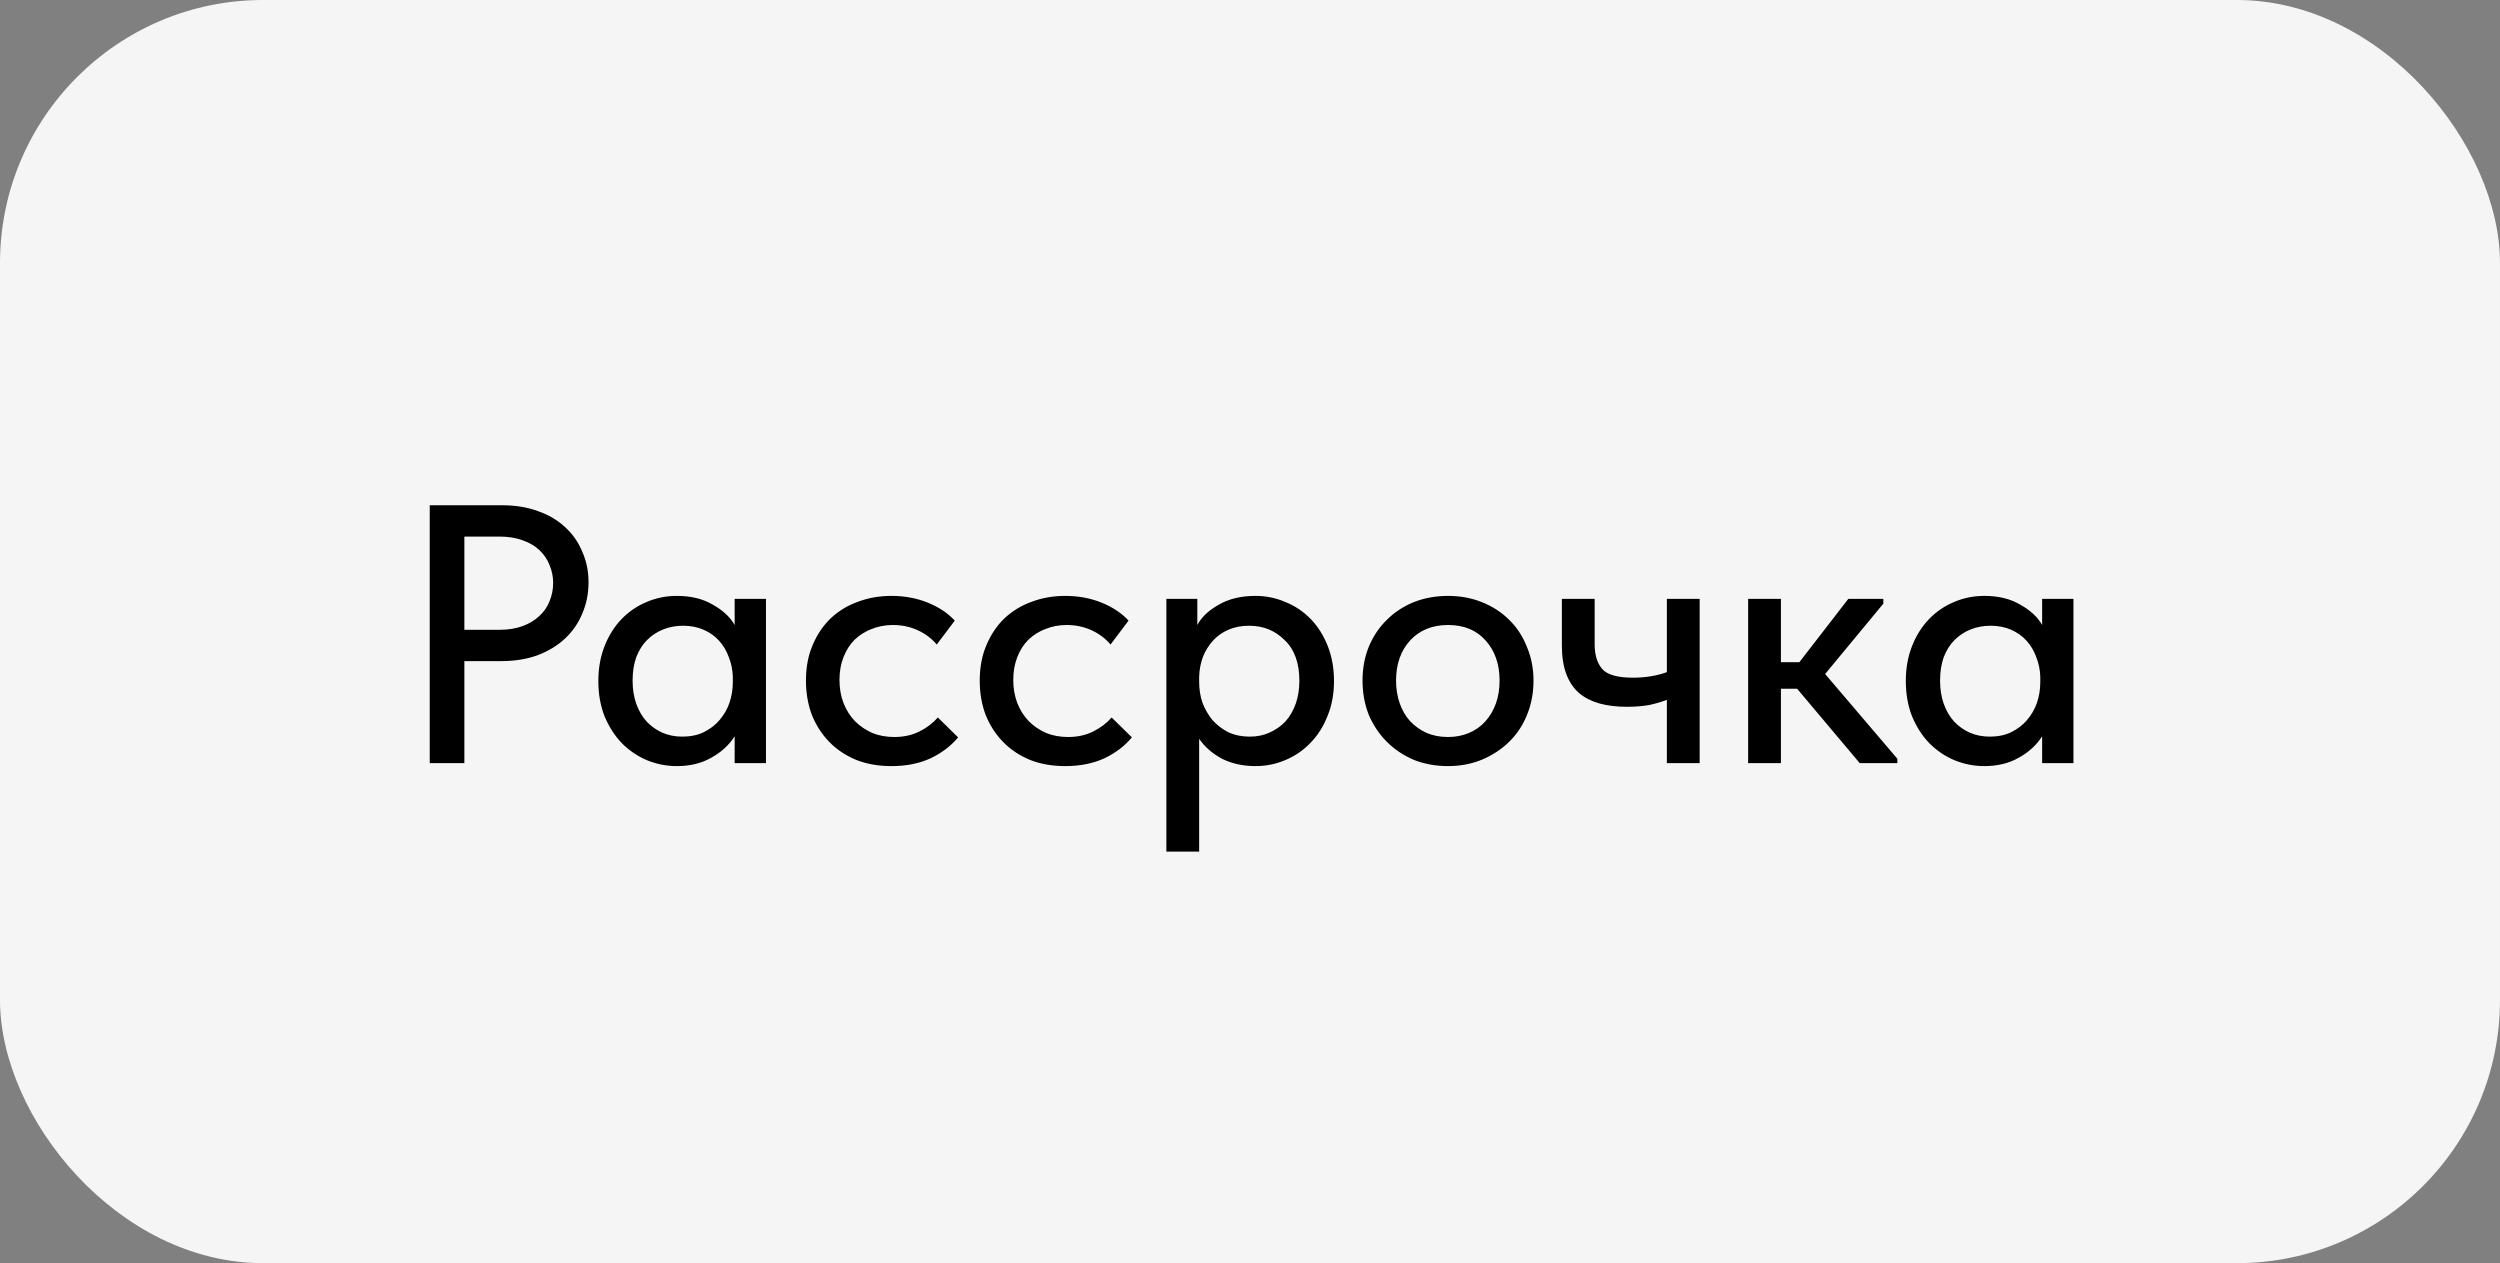
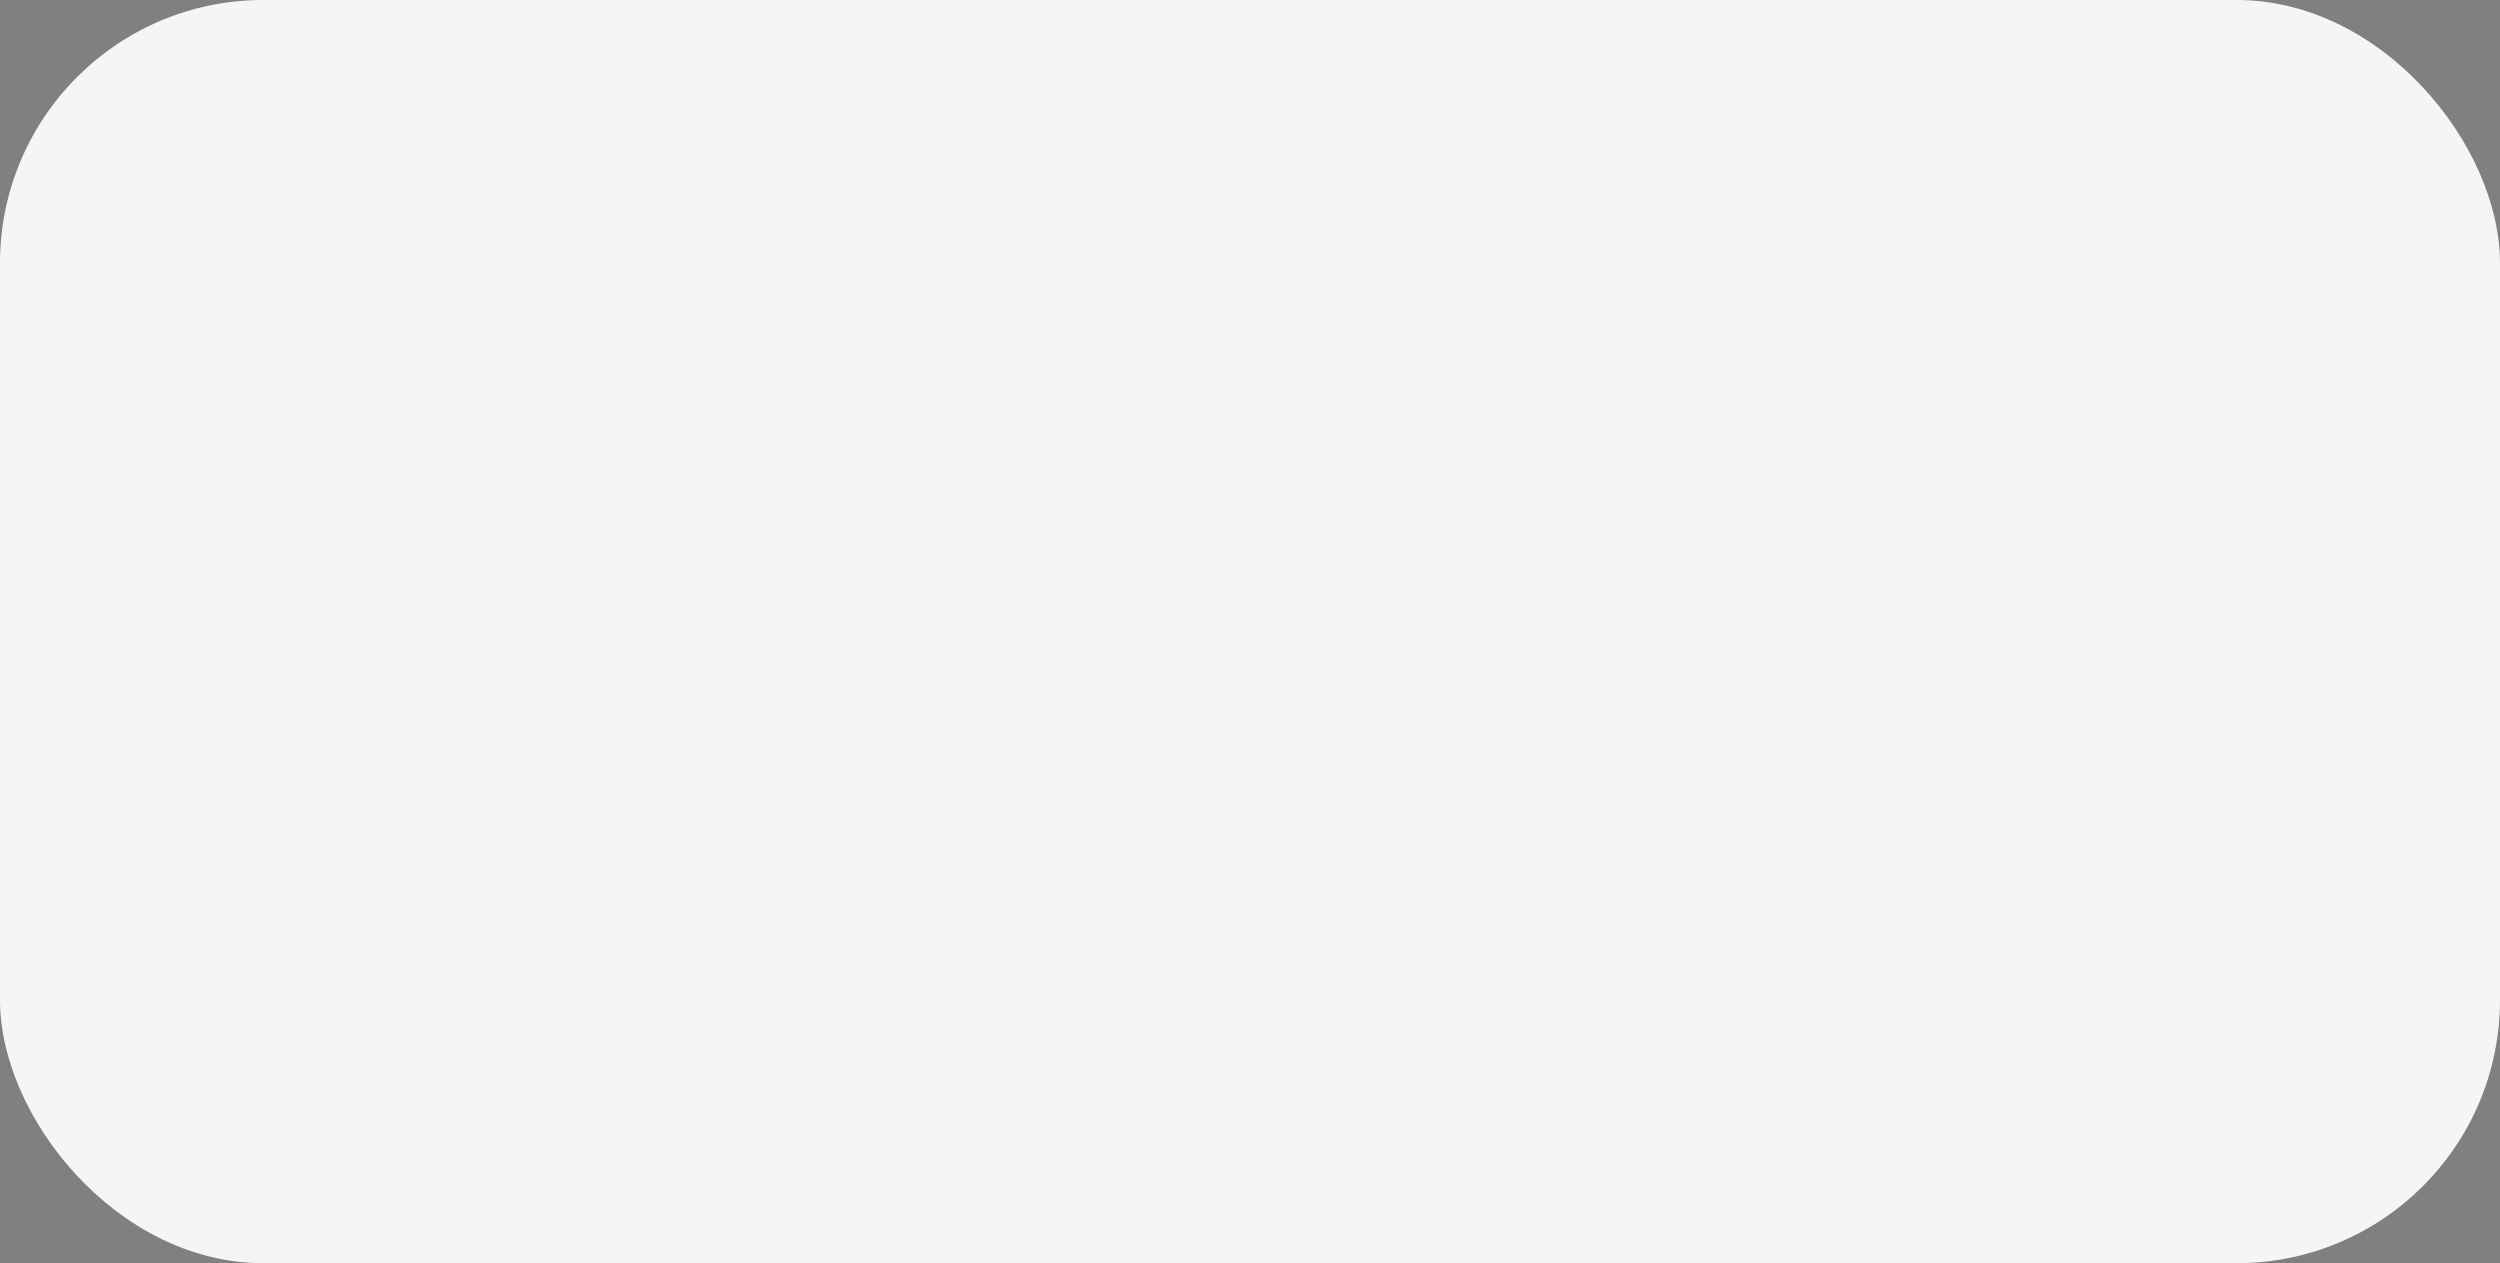
<svg xmlns="http://www.w3.org/2000/svg" width="95" height="48" viewBox="0 0 95 48" fill="none">
  <rect x="0" y="0" width="95" height="48" fill="#808080" stroke="none" />
  <rect width="95" height="48" rx="10" fill="#F5F5F5" />
-   <path d="M19.088 19.2C19.592 19.2 20.045 19.275 20.446 19.424C20.847 19.564 21.188 19.765 21.468 20.026C21.757 20.287 21.977 20.6 22.126 20.964C22.285 21.319 22.364 21.706 22.364 22.126C22.364 22.555 22.285 22.952 22.126 23.316C21.977 23.68 21.757 23.997 21.468 24.268C21.188 24.529 20.843 24.739 20.432 24.898C20.021 25.047 19.564 25.122 19.06 25.122H17.646V29H16.33V19.2H19.088ZM18.99 23.932C19.317 23.932 19.606 23.885 19.858 23.792C20.11 23.699 20.32 23.573 20.488 23.414C20.665 23.255 20.796 23.069 20.88 22.854C20.973 22.63 21.02 22.397 21.02 22.154C21.02 21.911 20.973 21.683 20.88 21.468C20.796 21.253 20.67 21.067 20.502 20.908C20.334 20.749 20.119 20.623 19.858 20.53C19.606 20.437 19.312 20.39 18.976 20.39H17.646V23.932H18.99ZM25.719 29.112C25.327 29.112 24.949 29.037 24.585 28.888C24.231 28.739 23.913 28.524 23.633 28.244C23.363 27.964 23.143 27.623 22.975 27.222C22.817 26.821 22.737 26.373 22.737 25.878C22.737 25.393 22.817 24.949 22.975 24.548C23.134 24.147 23.349 23.806 23.619 23.526C23.89 23.246 24.203 23.031 24.557 22.882C24.921 22.723 25.309 22.644 25.719 22.644C26.261 22.644 26.718 22.756 27.091 22.98C27.474 23.195 27.749 23.451 27.917 23.75V22.756H29.107V29H27.917V27.978C27.712 28.305 27.418 28.575 27.035 28.79C26.662 29.005 26.223 29.112 25.719 29.112ZM25.929 27.992C26.237 27.992 26.508 27.936 26.741 27.824C26.984 27.703 27.185 27.549 27.343 27.362C27.511 27.166 27.637 26.947 27.721 26.704C27.805 26.452 27.847 26.191 27.847 25.92V25.71C27.838 25.449 27.787 25.201 27.693 24.968C27.609 24.735 27.488 24.529 27.329 24.352C27.171 24.175 26.975 24.035 26.741 23.932C26.508 23.829 26.247 23.778 25.957 23.778C25.687 23.778 25.435 23.825 25.201 23.918C24.968 24.011 24.763 24.147 24.585 24.324C24.417 24.492 24.282 24.707 24.179 24.968C24.086 25.229 24.039 25.528 24.039 25.864C24.039 26.191 24.086 26.485 24.179 26.746C24.273 27.007 24.403 27.231 24.571 27.418C24.739 27.595 24.935 27.735 25.159 27.838C25.393 27.941 25.649 27.992 25.929 27.992ZM33.874 29.112C33.379 29.112 32.931 29.033 32.53 28.874C32.129 28.706 31.788 28.477 31.508 28.188C31.228 27.899 31.009 27.558 30.85 27.166C30.701 26.765 30.626 26.331 30.626 25.864C30.626 25.36 30.71 24.912 30.878 24.52C31.046 24.119 31.275 23.778 31.564 23.498C31.863 23.218 32.208 23.008 32.6 22.868C32.992 22.719 33.417 22.644 33.874 22.644C34.369 22.644 34.826 22.728 35.246 22.896C35.666 23.064 36.011 23.293 36.282 23.582L35.596 24.492C35.4 24.259 35.157 24.077 34.868 23.946C34.579 23.815 34.266 23.75 33.93 23.75C33.641 23.75 33.37 23.801 33.118 23.904C32.875 23.997 32.661 24.133 32.474 24.31C32.297 24.487 32.157 24.707 32.054 24.968C31.951 25.229 31.9 25.519 31.9 25.836C31.9 26.153 31.951 26.447 32.054 26.718C32.157 26.979 32.301 27.208 32.488 27.404C32.675 27.591 32.894 27.74 33.146 27.852C33.398 27.955 33.678 28.006 33.986 28.006C34.341 28.006 34.658 27.936 34.938 27.796C35.218 27.656 35.451 27.479 35.638 27.264L36.408 28.02C36.137 28.347 35.787 28.613 35.358 28.818C34.929 29.014 34.434 29.112 33.874 29.112ZM40.478 29.112C39.983 29.112 39.535 29.033 39.134 28.874C38.732 28.706 38.392 28.477 38.112 28.188C37.832 27.899 37.612 27.558 37.454 27.166C37.304 26.765 37.23 26.331 37.23 25.864C37.23 25.36 37.314 24.912 37.482 24.52C37.65 24.119 37.878 23.778 38.168 23.498C38.466 23.218 38.812 23.008 39.204 22.868C39.596 22.719 40.02 22.644 40.478 22.644C40.972 22.644 41.43 22.728 41.85 22.896C42.27 23.064 42.615 23.293 42.886 23.582L42.2 24.492C42.004 24.259 41.761 24.077 41.472 23.946C41.182 23.815 40.87 23.75 40.534 23.75C40.244 23.75 39.974 23.801 39.722 23.904C39.479 23.997 39.264 24.133 39.078 24.31C38.9 24.487 38.76 24.707 38.658 24.968C38.555 25.229 38.504 25.519 38.504 25.836C38.504 26.153 38.555 26.447 38.658 26.718C38.76 26.979 38.905 27.208 39.092 27.404C39.278 27.591 39.498 27.74 39.75 27.852C40.002 27.955 40.282 28.006 40.59 28.006C40.944 28.006 41.262 27.936 41.542 27.796C41.822 27.656 42.055 27.479 42.242 27.264L43.012 28.02C42.741 28.347 42.391 28.613 41.962 28.818C41.532 29.014 41.038 29.112 40.478 29.112ZM44.322 32.36V22.756H45.498V23.75C45.657 23.451 45.927 23.195 46.31 22.98C46.693 22.756 47.159 22.644 47.71 22.644C48.111 22.644 48.494 22.723 48.858 22.882C49.222 23.031 49.539 23.246 49.81 23.526C50.081 23.806 50.295 24.147 50.454 24.548C50.612 24.949 50.692 25.393 50.692 25.878C50.692 26.373 50.608 26.821 50.44 27.222C50.281 27.623 50.062 27.964 49.782 28.244C49.511 28.524 49.194 28.739 48.83 28.888C48.475 29.037 48.102 29.112 47.71 29.112C47.234 29.112 46.809 29.019 46.436 28.832C46.072 28.636 45.782 28.384 45.568 28.076V32.36H44.322ZM47.472 23.778C47.173 23.778 46.907 23.829 46.674 23.932C46.441 24.035 46.245 24.175 46.086 24.352C45.927 24.529 45.801 24.735 45.708 24.968C45.624 25.201 45.577 25.449 45.568 25.71V25.92C45.568 26.191 45.61 26.452 45.694 26.704C45.787 26.947 45.913 27.166 46.072 27.362C46.24 27.549 46.441 27.703 46.674 27.824C46.916 27.936 47.187 27.992 47.486 27.992C47.766 27.992 48.018 27.941 48.242 27.838C48.475 27.735 48.676 27.595 48.844 27.418C49.012 27.231 49.142 27.007 49.236 26.746C49.329 26.485 49.376 26.191 49.376 25.864C49.376 25.192 49.189 24.679 48.816 24.324C48.452 23.96 48.004 23.778 47.472 23.778ZM55.025 29.112C54.558 29.112 54.124 29.033 53.722 28.874C53.331 28.706 52.99 28.477 52.7 28.188C52.411 27.899 52.182 27.558 52.014 27.166C51.856 26.765 51.776 26.331 51.776 25.864C51.776 25.397 51.856 24.968 52.014 24.576C52.182 24.175 52.411 23.834 52.7 23.554C52.99 23.265 53.331 23.041 53.722 22.882C54.124 22.723 54.558 22.644 55.025 22.644C55.491 22.644 55.92 22.723 56.312 22.882C56.714 23.041 57.059 23.265 57.349 23.554C57.638 23.834 57.862 24.175 58.02 24.576C58.188 24.968 58.273 25.397 58.273 25.864C58.273 26.34 58.188 26.779 58.02 27.18C57.862 27.572 57.633 27.913 57.334 28.202C57.045 28.482 56.7 28.706 56.298 28.874C55.907 29.033 55.482 29.112 55.025 29.112ZM55.025 28.006C55.314 28.006 55.58 27.955 55.822 27.852C56.065 27.749 56.27 27.605 56.438 27.418C56.616 27.222 56.751 26.993 56.844 26.732C56.938 26.471 56.984 26.181 56.984 25.864C56.984 25.239 56.807 24.73 56.453 24.338C56.107 23.946 55.631 23.75 55.025 23.75C54.427 23.75 53.947 23.946 53.583 24.338C53.228 24.73 53.05 25.239 53.05 25.864C53.05 26.172 53.097 26.461 53.191 26.732C53.284 26.993 53.414 27.217 53.583 27.404C53.76 27.591 53.97 27.74 54.212 27.852C54.455 27.955 54.726 28.006 55.025 28.006ZM63.341 26.592C63.154 26.667 62.935 26.732 62.683 26.788C62.431 26.835 62.141 26.858 61.815 26.858C61.432 26.858 61.087 26.816 60.779 26.732C60.48 26.648 60.223 26.517 60.009 26.34C59.794 26.153 59.631 25.911 59.519 25.612C59.407 25.313 59.351 24.954 59.351 24.534V22.756H60.597V24.478C60.597 24.889 60.695 25.206 60.891 25.43C61.087 25.645 61.474 25.752 62.053 25.752C62.519 25.752 62.949 25.682 63.341 25.542V22.756H64.587V29H63.341V26.592ZM66.429 22.756H67.675V25.164H68.375L70.237 22.756H71.567V22.938L69.355 25.612L72.099 28.832V29H70.671L68.291 26.172H67.675V29H66.429V22.756ZM75.403 29.112C75.011 29.112 74.633 29.037 74.269 28.888C73.914 28.739 73.597 28.524 73.317 28.244C73.046 27.964 72.827 27.623 72.659 27.222C72.5 26.821 72.421 26.373 72.421 25.878C72.421 25.393 72.5 24.949 72.659 24.548C72.818 24.147 73.032 23.806 73.303 23.526C73.574 23.246 73.886 23.031 74.241 22.882C74.605 22.723 74.992 22.644 75.403 22.644C75.944 22.644 76.402 22.756 76.775 22.98C77.158 23.195 77.433 23.451 77.601 23.75V22.756H78.791V29H77.601V27.978C77.396 28.305 77.102 28.575 76.719 28.79C76.346 29.005 75.907 29.112 75.403 29.112ZM75.613 27.992C75.921 27.992 76.192 27.936 76.425 27.824C76.668 27.703 76.868 27.549 77.027 27.362C77.195 27.166 77.321 26.947 77.405 26.704C77.489 26.452 77.531 26.191 77.531 25.92V25.71C77.522 25.449 77.47 25.201 77.377 24.968C77.293 24.735 77.172 24.529 77.013 24.352C76.854 24.175 76.658 24.035 76.425 23.932C76.192 23.829 75.93 23.778 75.641 23.778C75.37 23.778 75.118 23.825 74.885 23.918C74.652 24.011 74.446 24.147 74.269 24.324C74.101 24.492 73.966 24.707 73.863 24.968C73.77 25.229 73.723 25.528 73.723 25.864C73.723 26.191 73.77 26.485 73.863 26.746C73.956 27.007 74.087 27.231 74.255 27.418C74.423 27.595 74.619 27.735 74.843 27.838C75.076 27.941 75.333 27.992 75.613 27.992Z" fill="black" />
</svg>